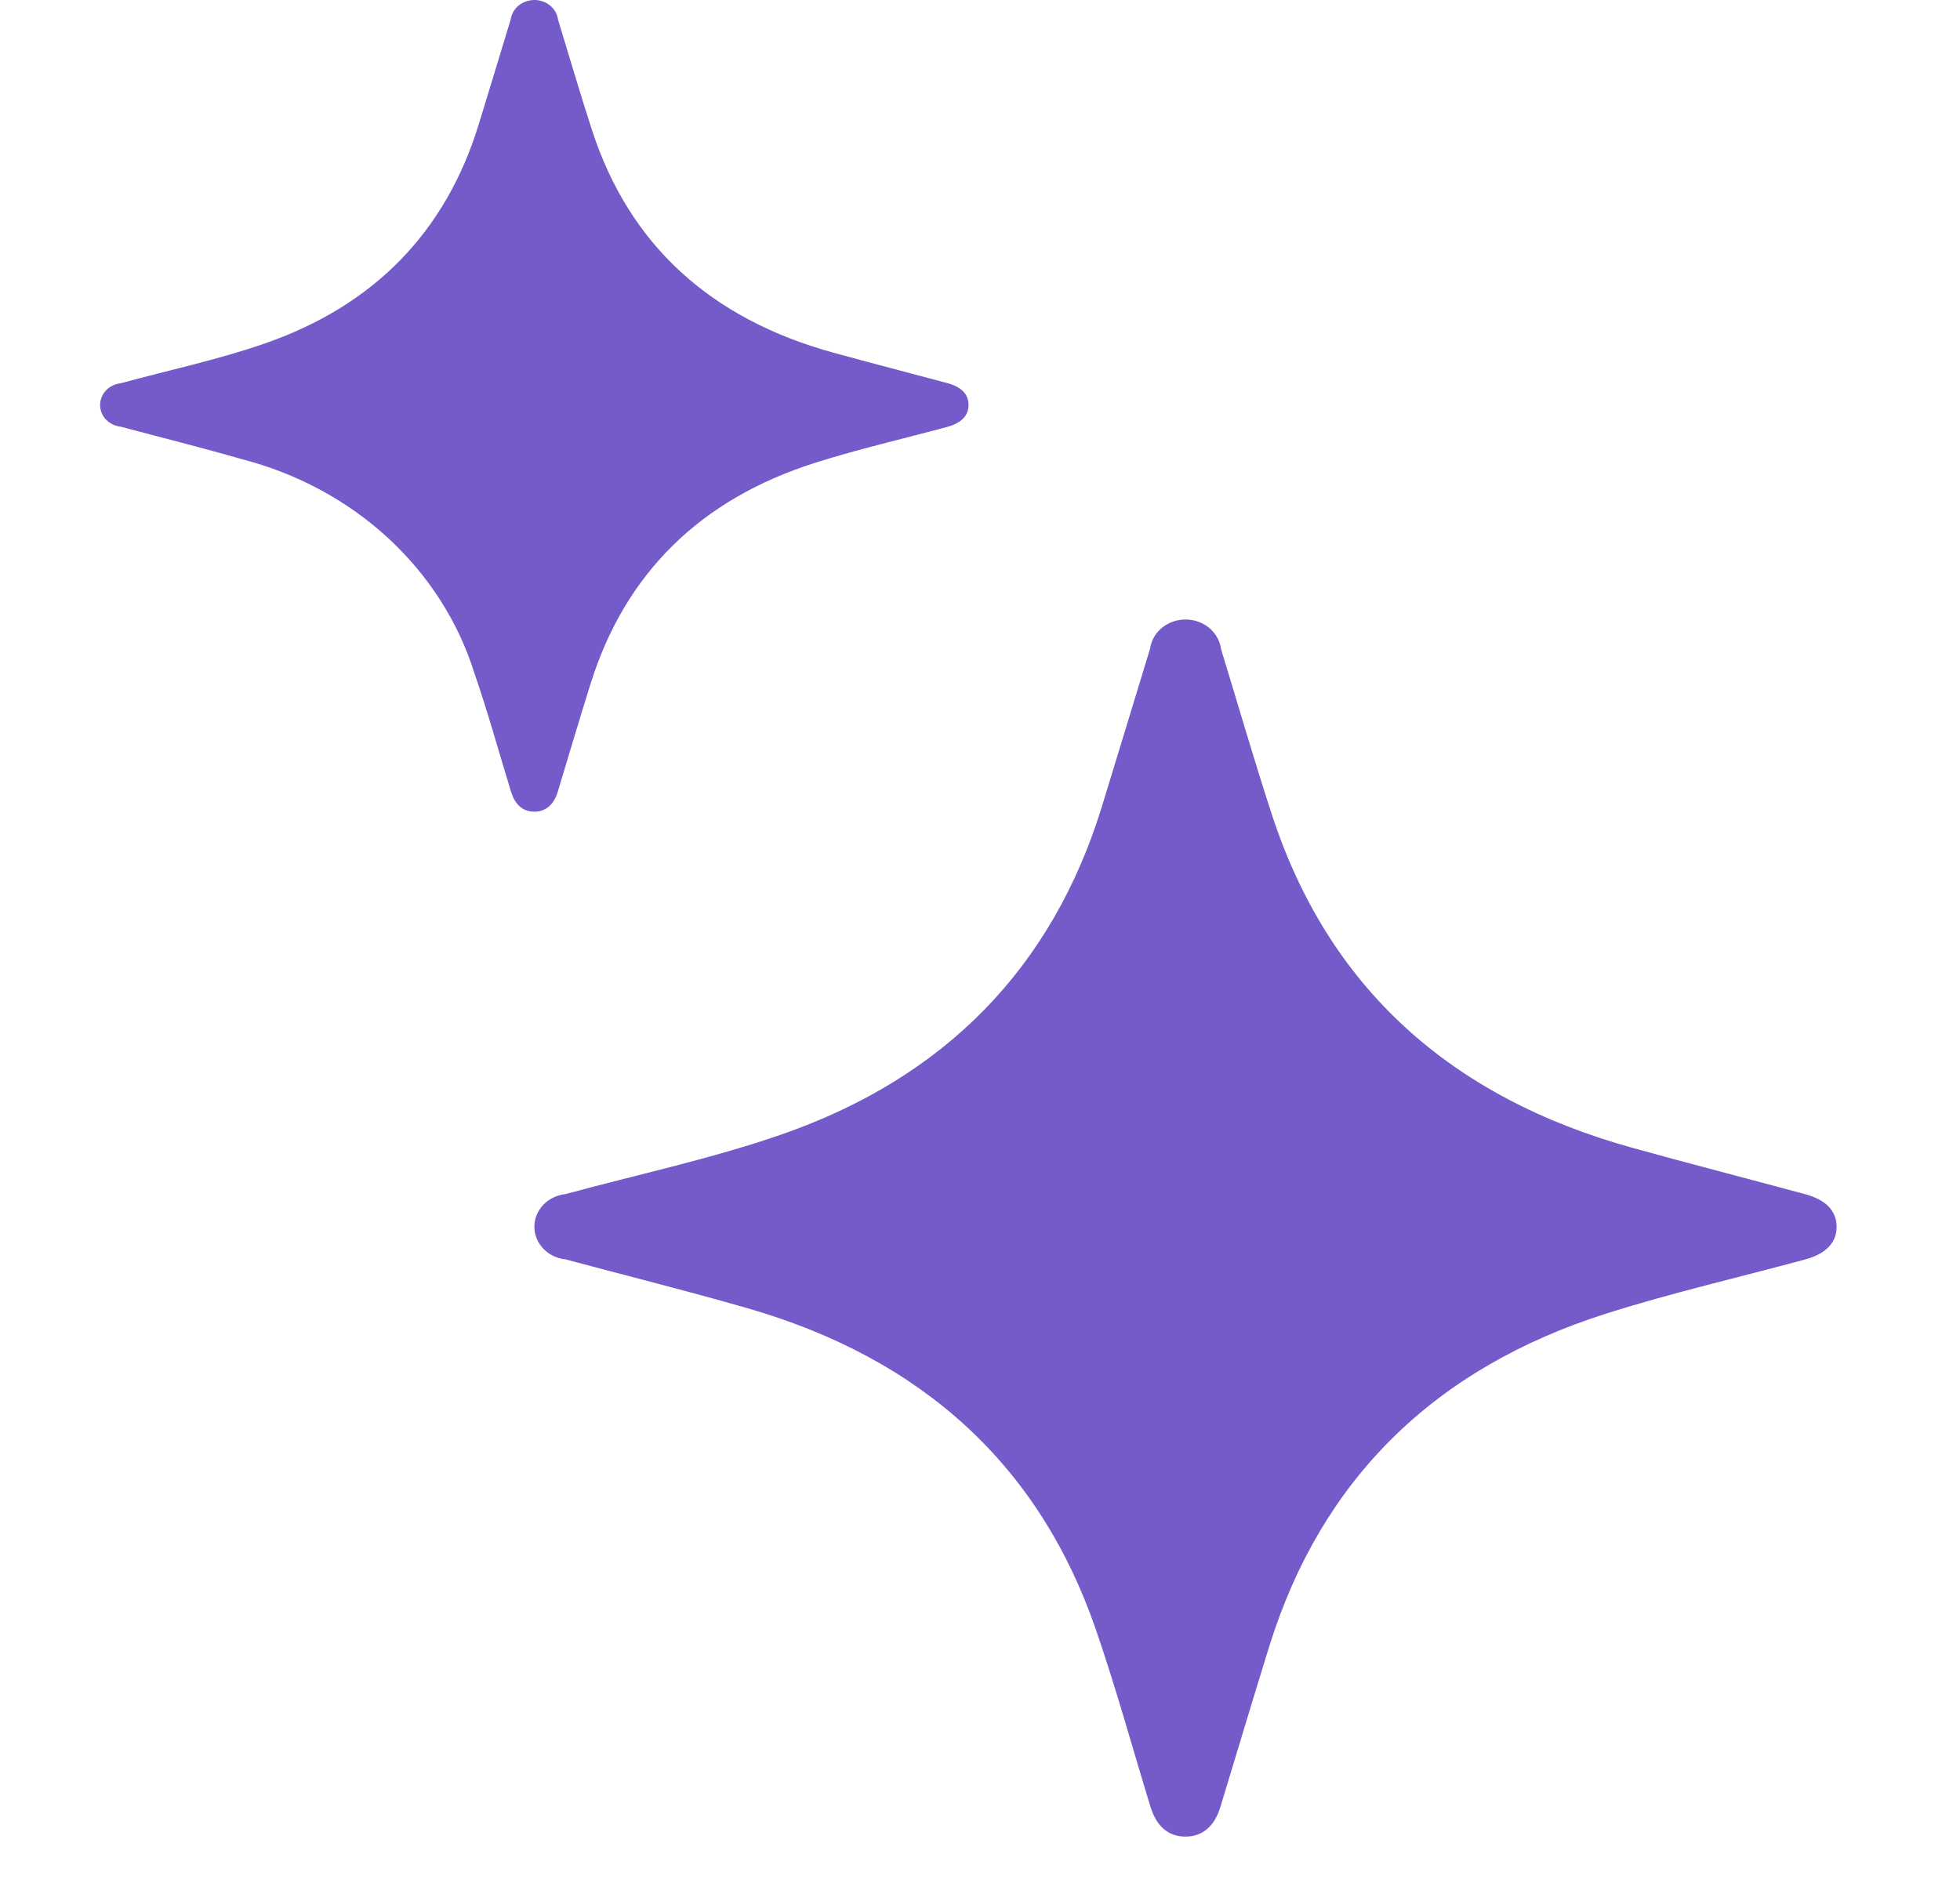
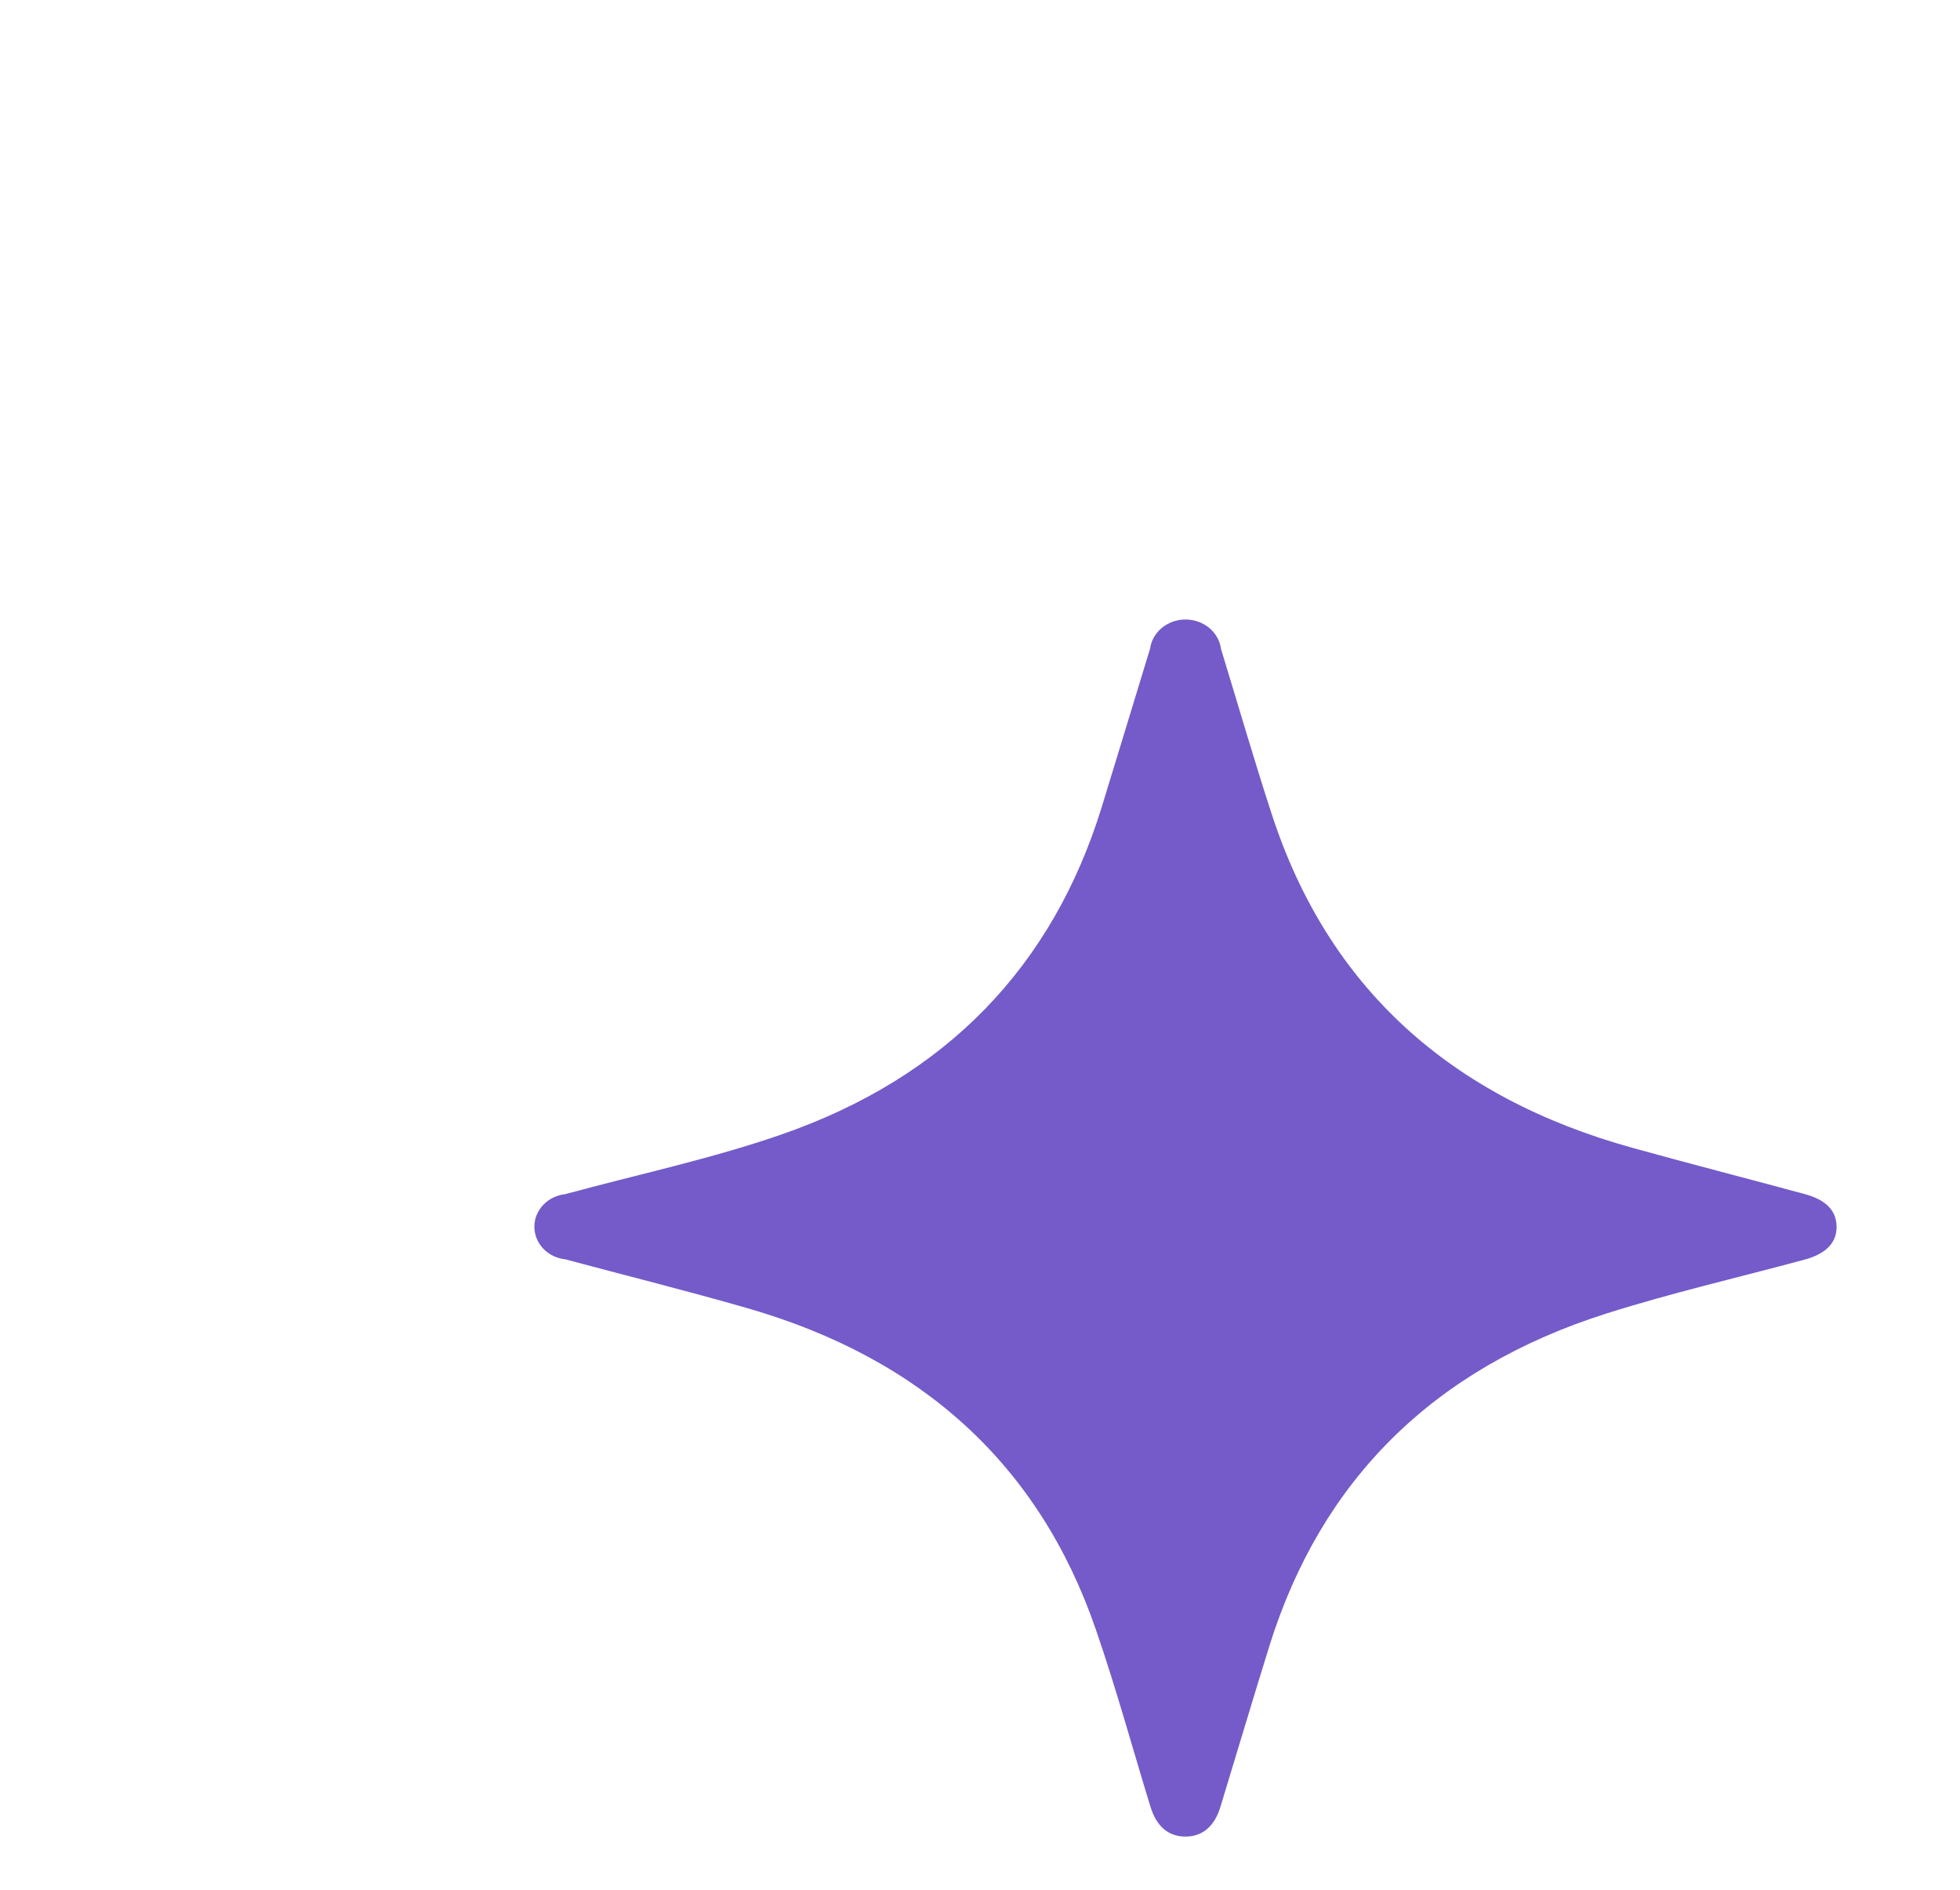
<svg xmlns="http://www.w3.org/2000/svg" width="28" height="27" viewBox="0 0 28 27" fill="none">
  <g id="Group 10358">
    <g id="Group 10331">
      <path id="Path 3745" d="M16.931 26.24C16.689 26.238 16.521 26.095 16.434 25.81C16.175 24.965 15.942 24.112 15.653 23.276C14.848 20.94 13.178 19.41 10.675 18.69C9.814 18.442 8.943 18.225 8.078 17.993C7.956 17.98 7.843 17.926 7.761 17.84C7.679 17.754 7.634 17.643 7.634 17.528C7.633 17.413 7.678 17.302 7.76 17.215C7.842 17.129 7.954 17.074 8.076 17.061C9.102 16.782 10.15 16.559 11.149 16.214C13.519 15.395 15.036 13.806 15.738 11.534C15.971 10.779 16.198 10.022 16.43 9.266C16.446 9.15 16.507 9.045 16.601 8.968C16.695 8.892 16.815 8.85 16.939 8.851C17.063 8.852 17.183 8.895 17.276 8.972C17.368 9.05 17.428 9.156 17.443 9.272C17.685 10.062 17.914 10.856 18.171 11.642C18.974 14.1 20.709 15.68 23.336 16.404C24.148 16.629 24.964 16.839 25.778 17.059C26.085 17.141 26.234 17.296 26.237 17.524C26.24 17.752 26.088 17.913 25.786 17.995C24.84 18.251 23.882 18.471 22.951 18.766C20.468 19.554 18.874 21.155 18.137 23.507C17.898 24.275 17.669 25.047 17.434 25.817C17.349 26.097 17.174 26.242 16.931 26.24Z" fill="#745BC9" />
-       <path id="Path 3746" d="M7.631 11.597C7.469 11.595 7.358 11.499 7.3 11.31C7.127 10.747 6.971 10.178 6.778 9.62C6.549 8.887 6.124 8.222 5.543 7.686C4.962 7.151 4.244 6.764 3.458 6.561C2.885 6.396 2.304 6.251 1.727 6.097C1.645 6.088 1.57 6.052 1.515 5.995C1.46 5.938 1.43 5.864 1.43 5.787C1.43 5.71 1.46 5.636 1.514 5.578C1.569 5.521 1.644 5.484 1.726 5.475C2.41 5.289 3.108 5.141 3.775 4.91C5.355 4.364 6.366 3.304 6.835 1.79C6.99 1.286 7.142 0.782 7.296 0.277C7.307 0.2 7.348 0.129 7.41 0.078C7.473 0.027 7.553 -0 7.636 6.08561e-06C7.719 0 7.799 0.029 7.861 0.081C7.923 0.133 7.962 0.204 7.972 0.281C8.134 0.809 8.287 1.337 8.458 1.862C8.993 3.501 10.15 4.554 11.902 5.038C12.444 5.187 12.988 5.327 13.531 5.473C13.736 5.528 13.835 5.632 13.836 5.784C13.838 5.935 13.737 6.043 13.536 6.098C12.905 6.269 12.266 6.415 11.645 6.612C9.99 7.137 8.926 8.205 8.435 9.774C8.275 10.286 8.122 10.801 7.967 11.315C7.91 11.501 7.793 11.598 7.631 11.597Z" fill="#745BC9" />
    </g>
  </g>
</svg>